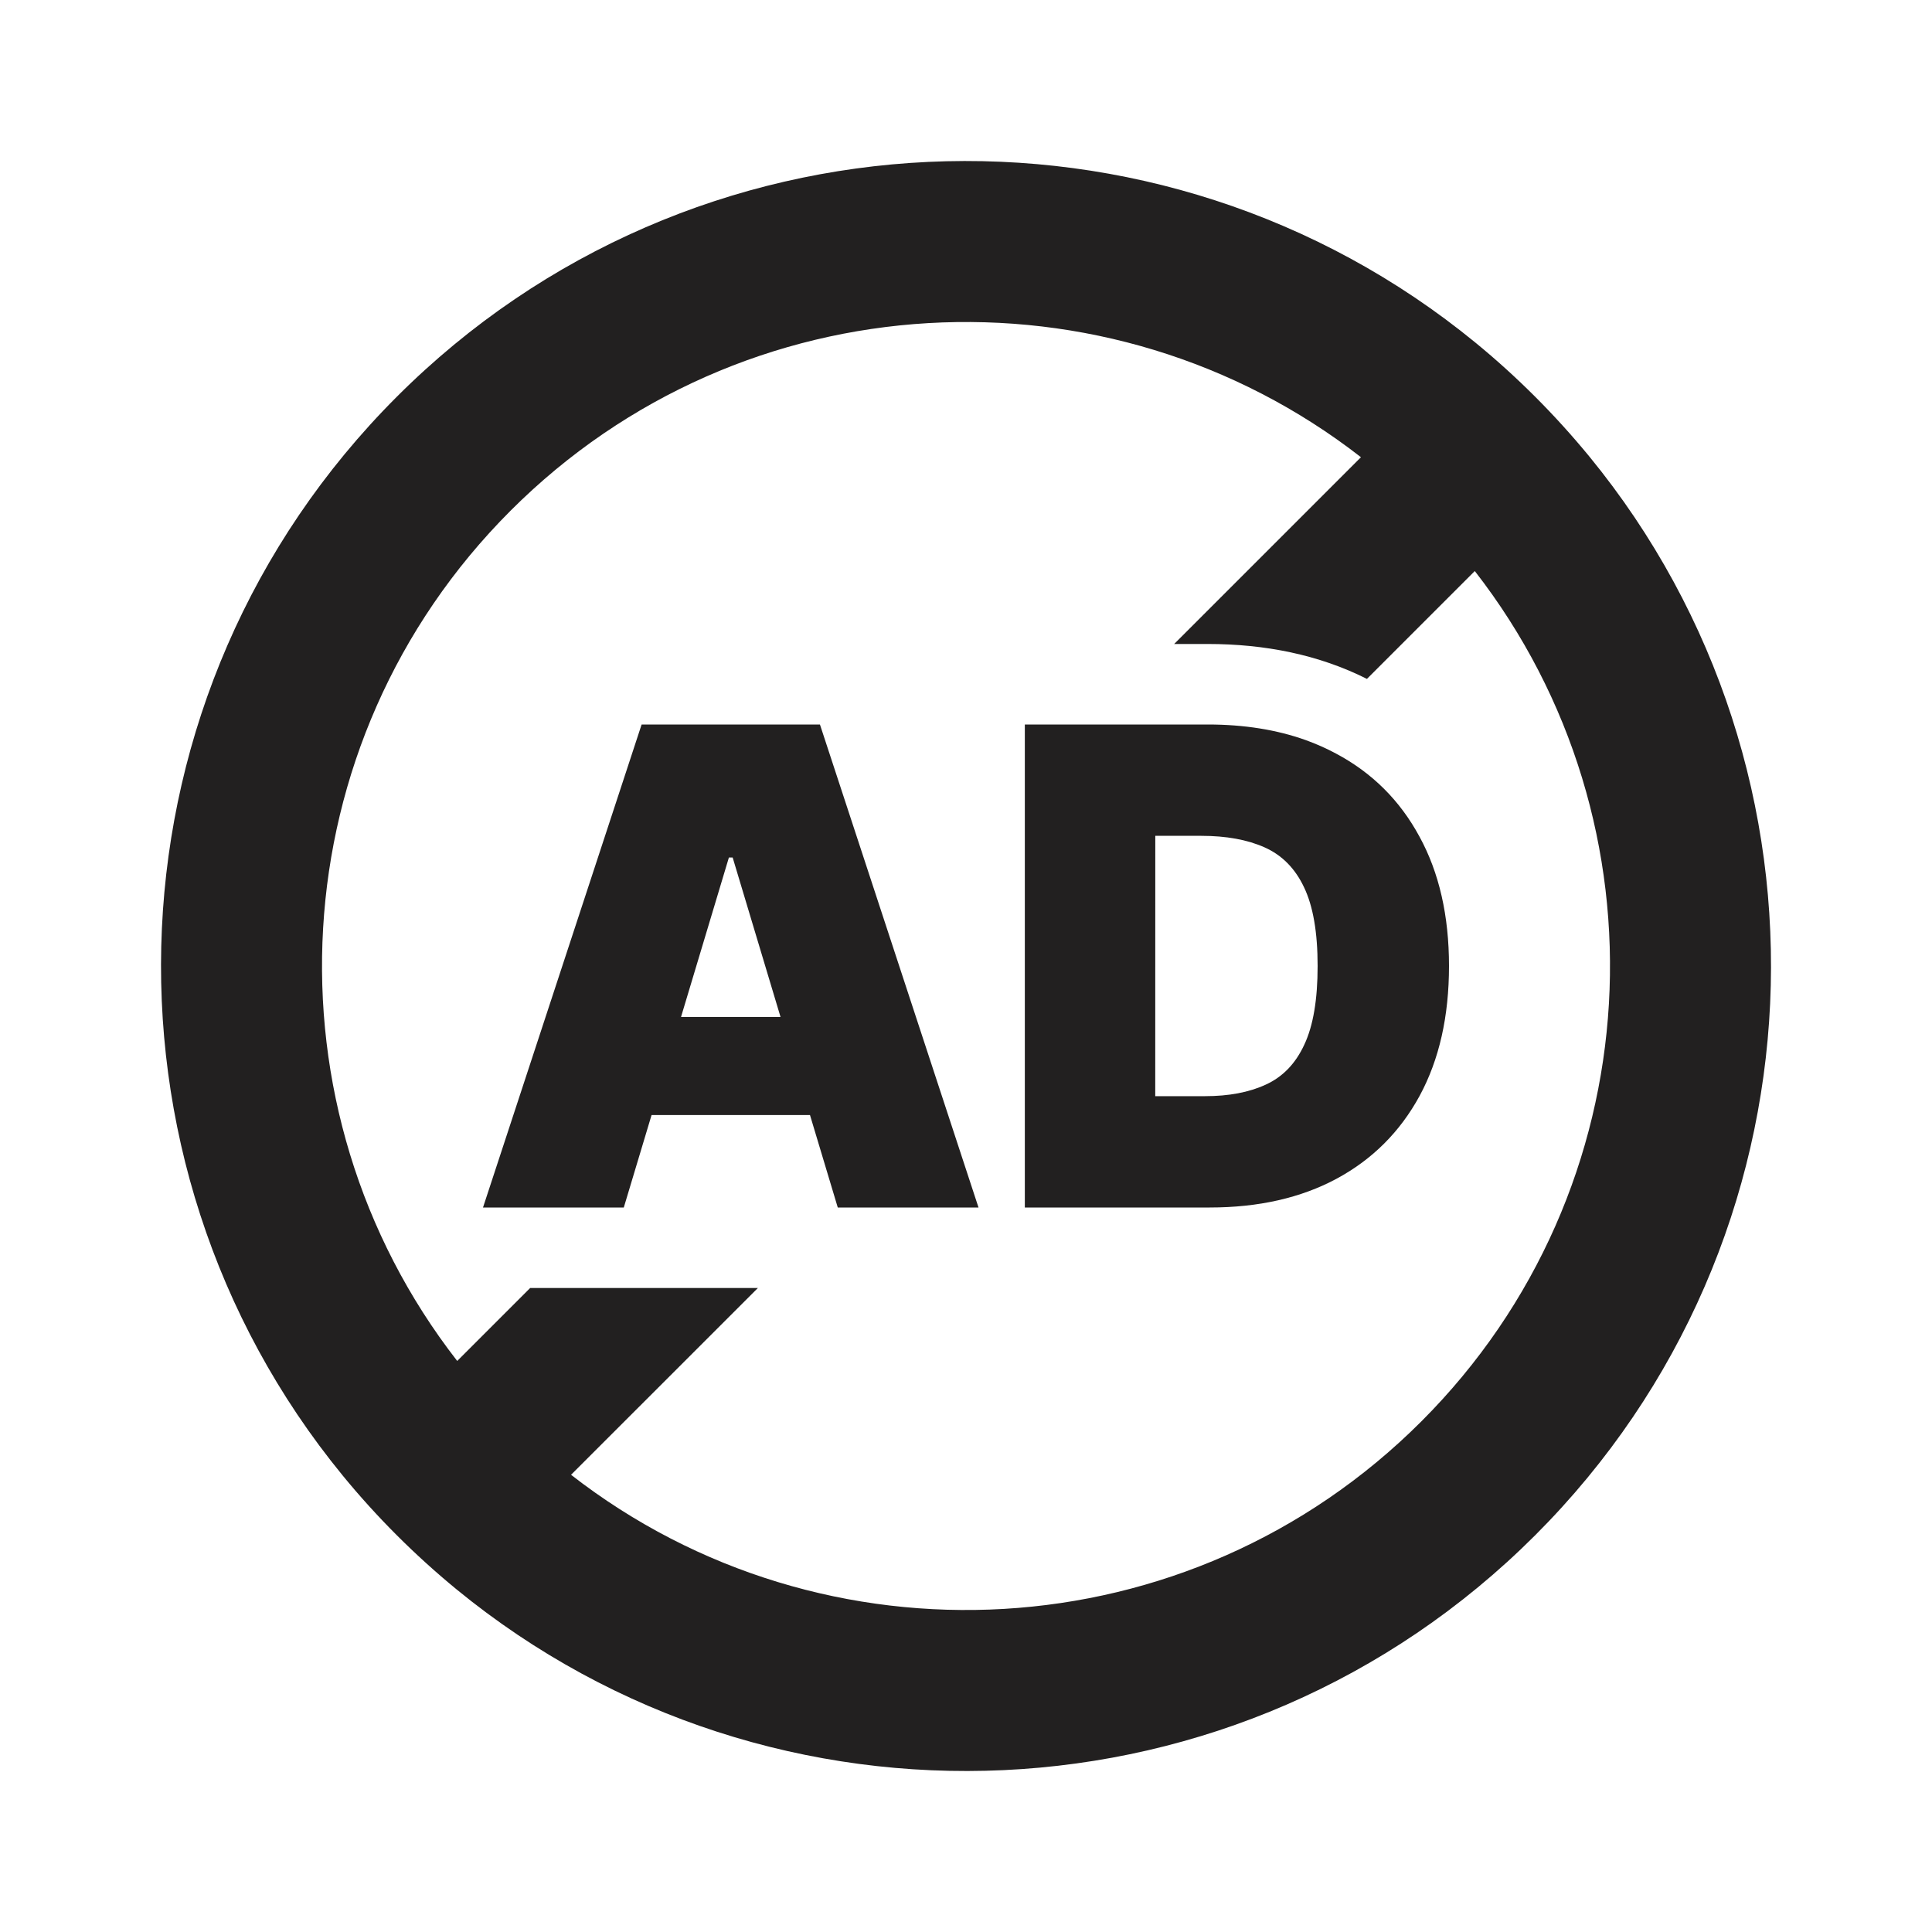
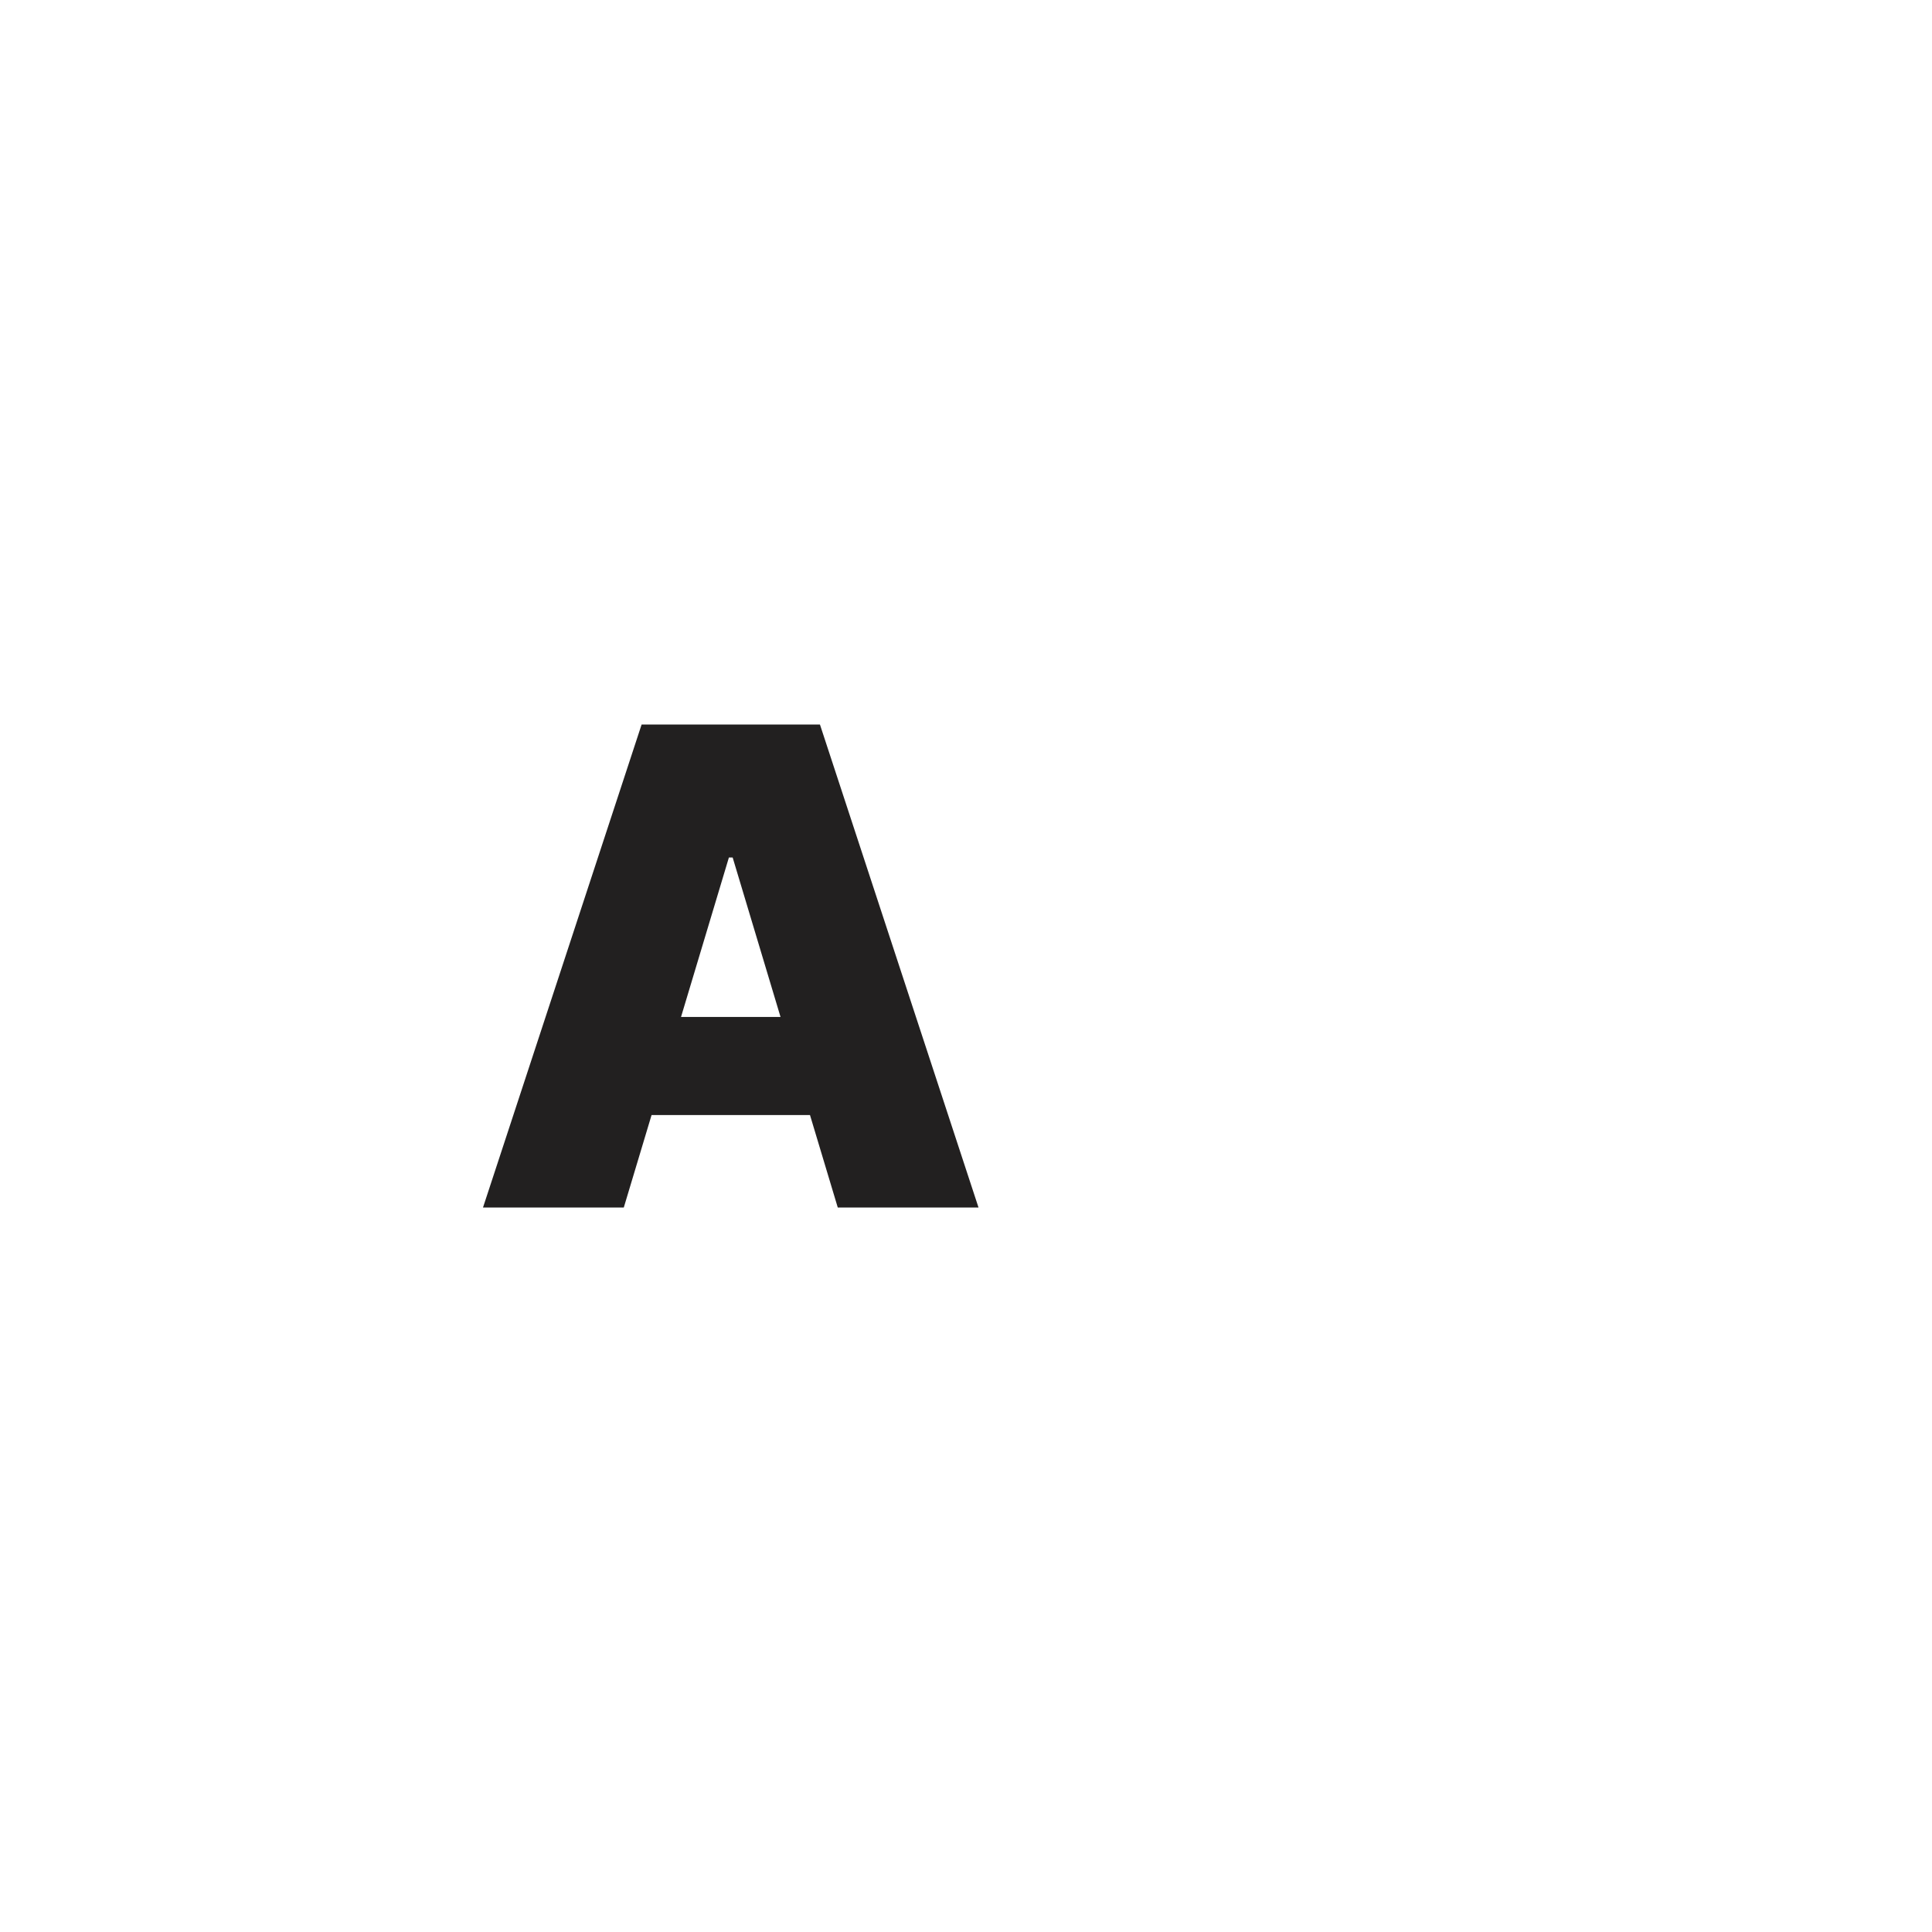
<svg xmlns="http://www.w3.org/2000/svg" width="40" height="40" viewBox="0 0 40 40" fill="none">
  <path fill-rule="evenodd" clip-rule="evenodd" d="M12.915 25L13.49 23.086H16.77L17.345 25H20.259L16.976 15H13.284L10 25L12.915 25ZM16.16 21.055L15.169 17.754H15.091L14.1 21.055H16.16Z" fill="#222020" />
-   <path fill-rule="evenodd" clip-rule="evenodd" d="M21.218 15V25H25.045C26.056 25 26.932 24.802 27.673 24.404C28.415 24.004 28.988 23.431 29.393 22.686C29.798 21.937 30 21.042 30 20C30 18.959 29.796 18.065 29.388 17.32C28.983 16.571 28.407 15.998 27.659 15.601C27.46 15.494 27.252 15.402 27.034 15.323C26.433 15.108 25.757 15 25.007 15L21.218 15ZM23.919 17.305H24.87C25.389 17.305 25.826 17.385 26.182 17.544C26.541 17.704 26.814 17.979 26.998 18.369C27.186 18.76 27.28 19.303 27.28 20C27.28 20.697 27.188 21.24 27.003 21.631C26.822 22.022 26.556 22.297 26.206 22.456C25.86 22.616 25.441 22.695 24.948 22.695H23.918L23.919 17.305Z" fill="#222020" />
-   <path fill-rule="evenodd" clip-rule="evenodd" d="M31.785 8.215C31.387 7.817 30.975 7.444 30.549 7.095C24.002 1.731 14.326 2.104 8.215 8.215C2.104 14.326 1.731 24.002 7.095 30.549C7.444 30.975 7.817 31.387 8.215 31.785C8.613 32.183 9.026 32.556 9.452 32.906C15.998 38.27 25.674 37.896 31.785 31.785C37.896 25.674 38.27 15.998 32.906 9.452C32.556 9.026 32.183 8.613 31.785 8.215ZM28.177 9.466C22.946 5.396 15.38 5.764 10.572 10.572C5.764 15.38 5.396 22.946 9.466 28.177L10.976 26.667H15.691L11.823 30.534C17.054 34.605 24.62 34.236 29.428 29.428C34.236 24.62 34.605 17.054 30.534 11.823L28.301 14.056C27.305 13.555 26.189 13.333 25.007 13.333H24.31L28.177 9.466Z" fill="#222020" />
</svg>